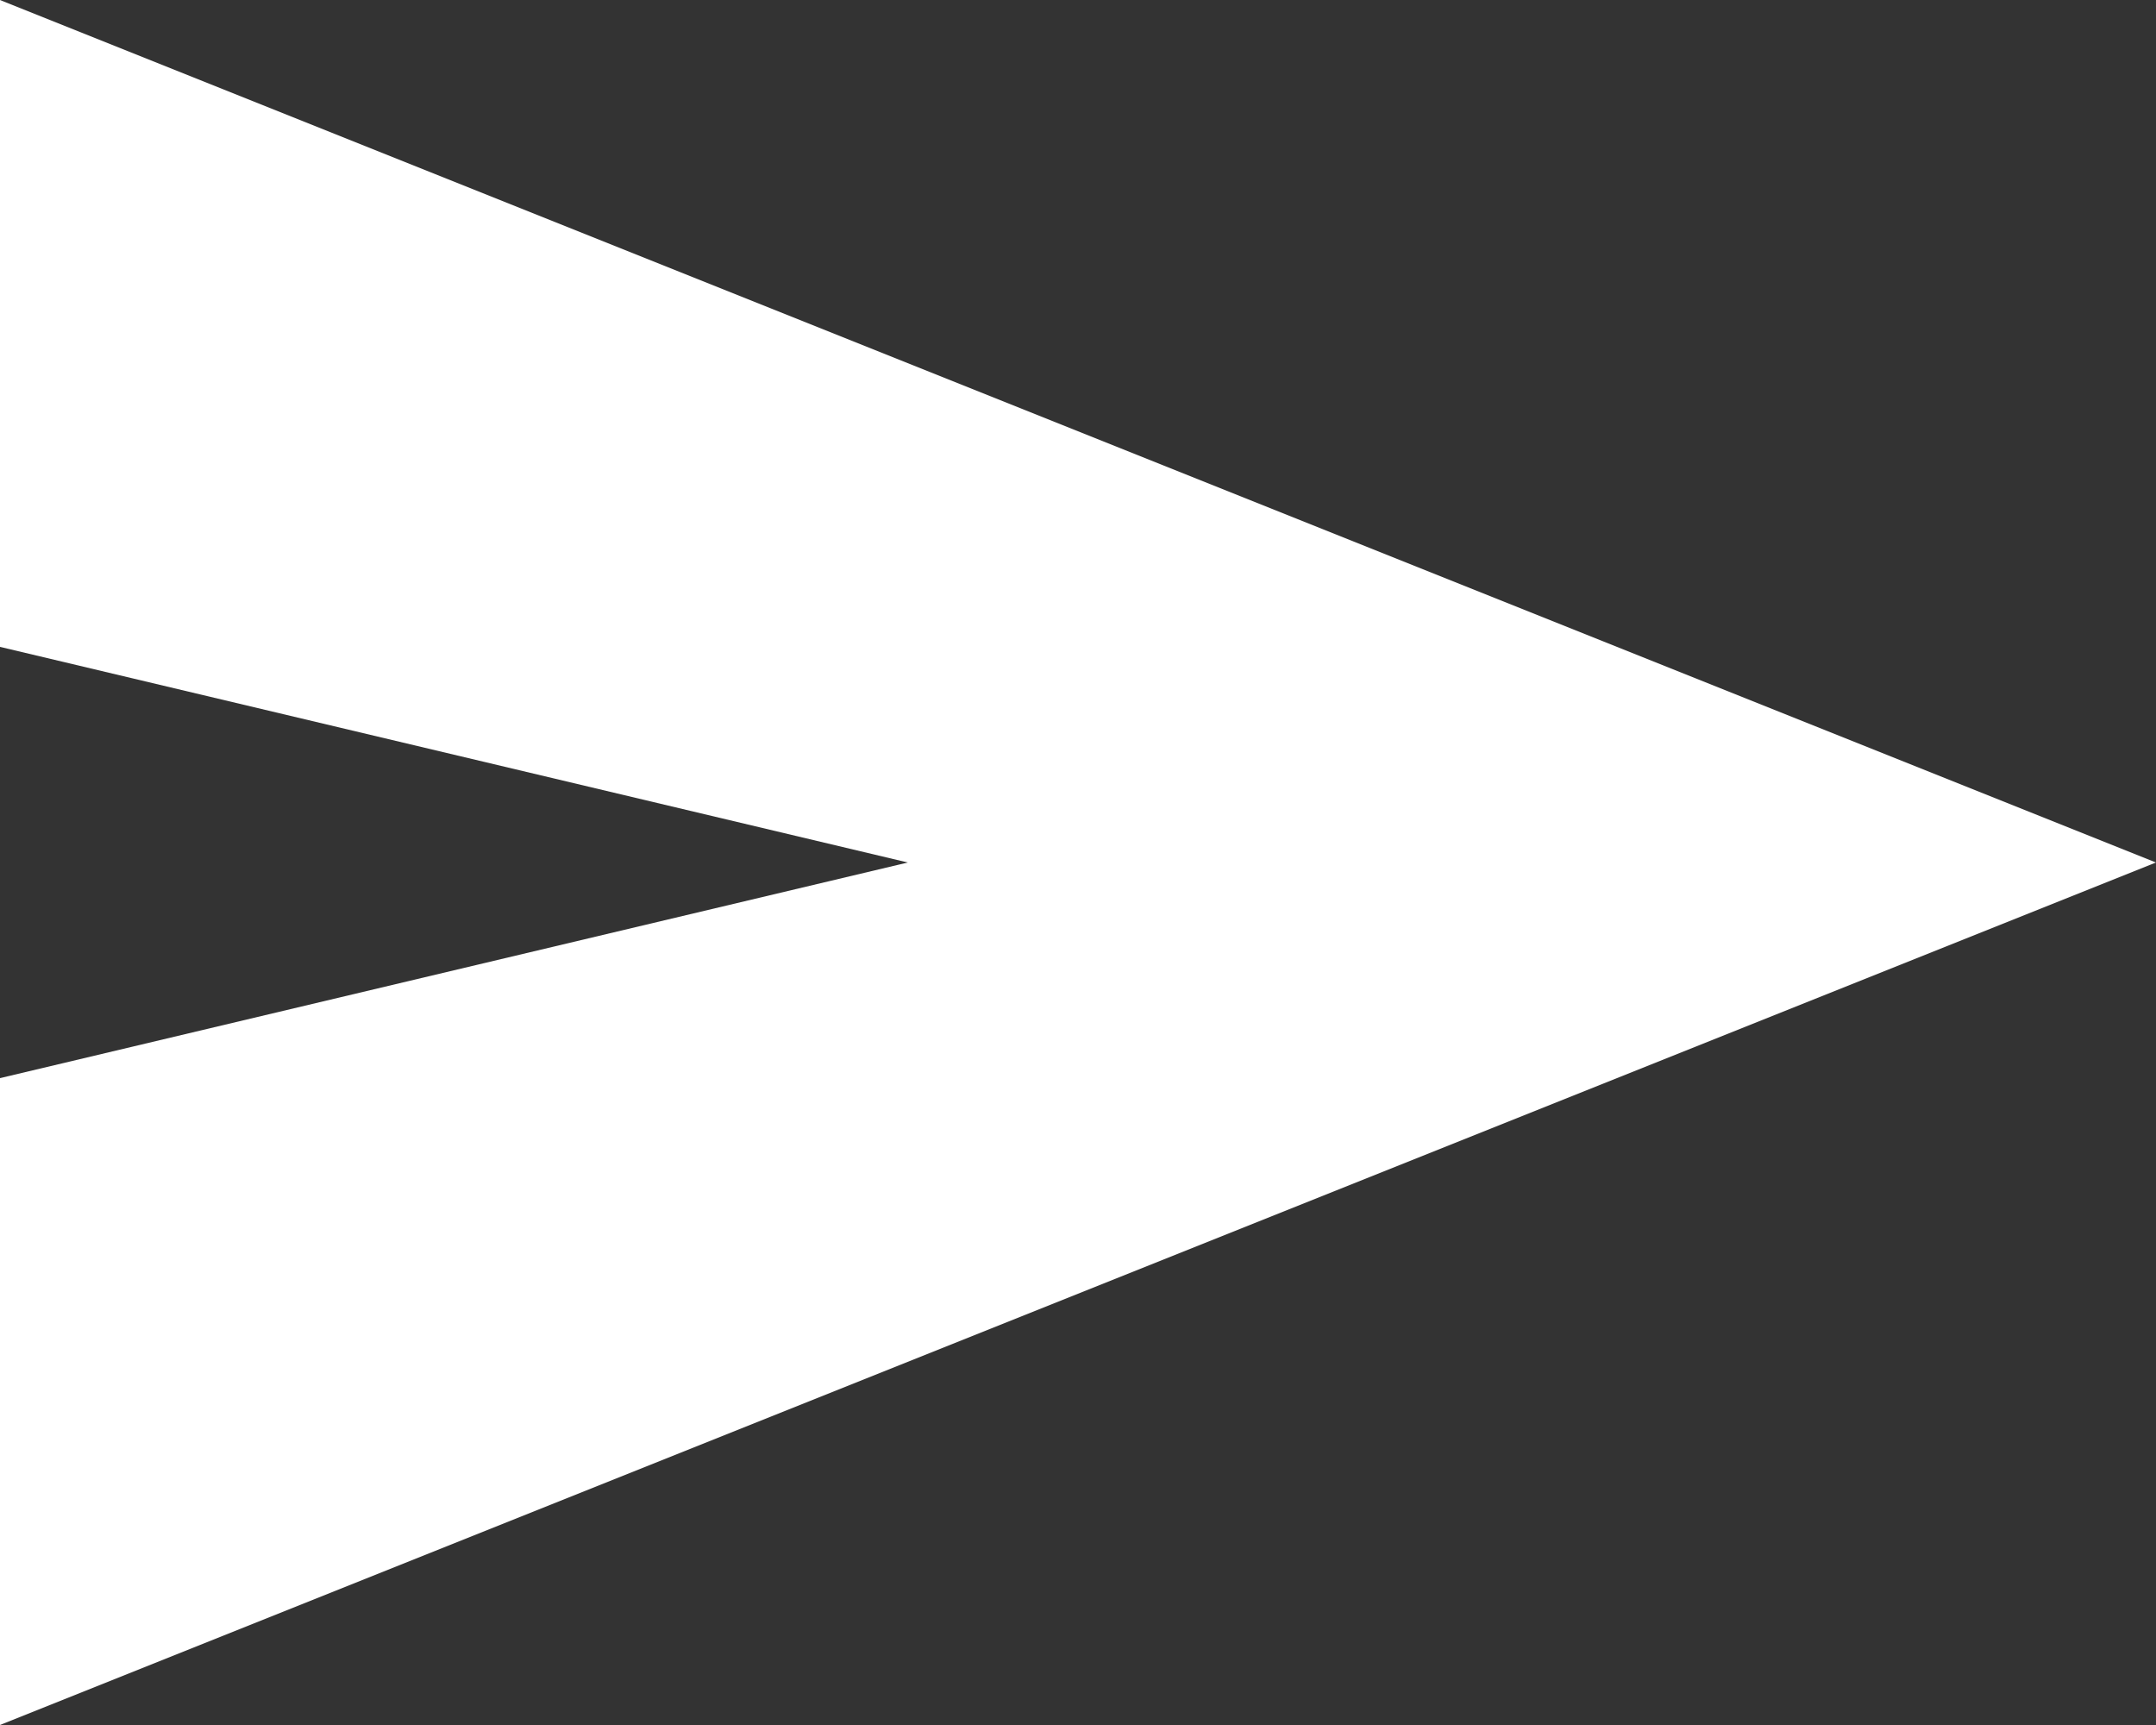
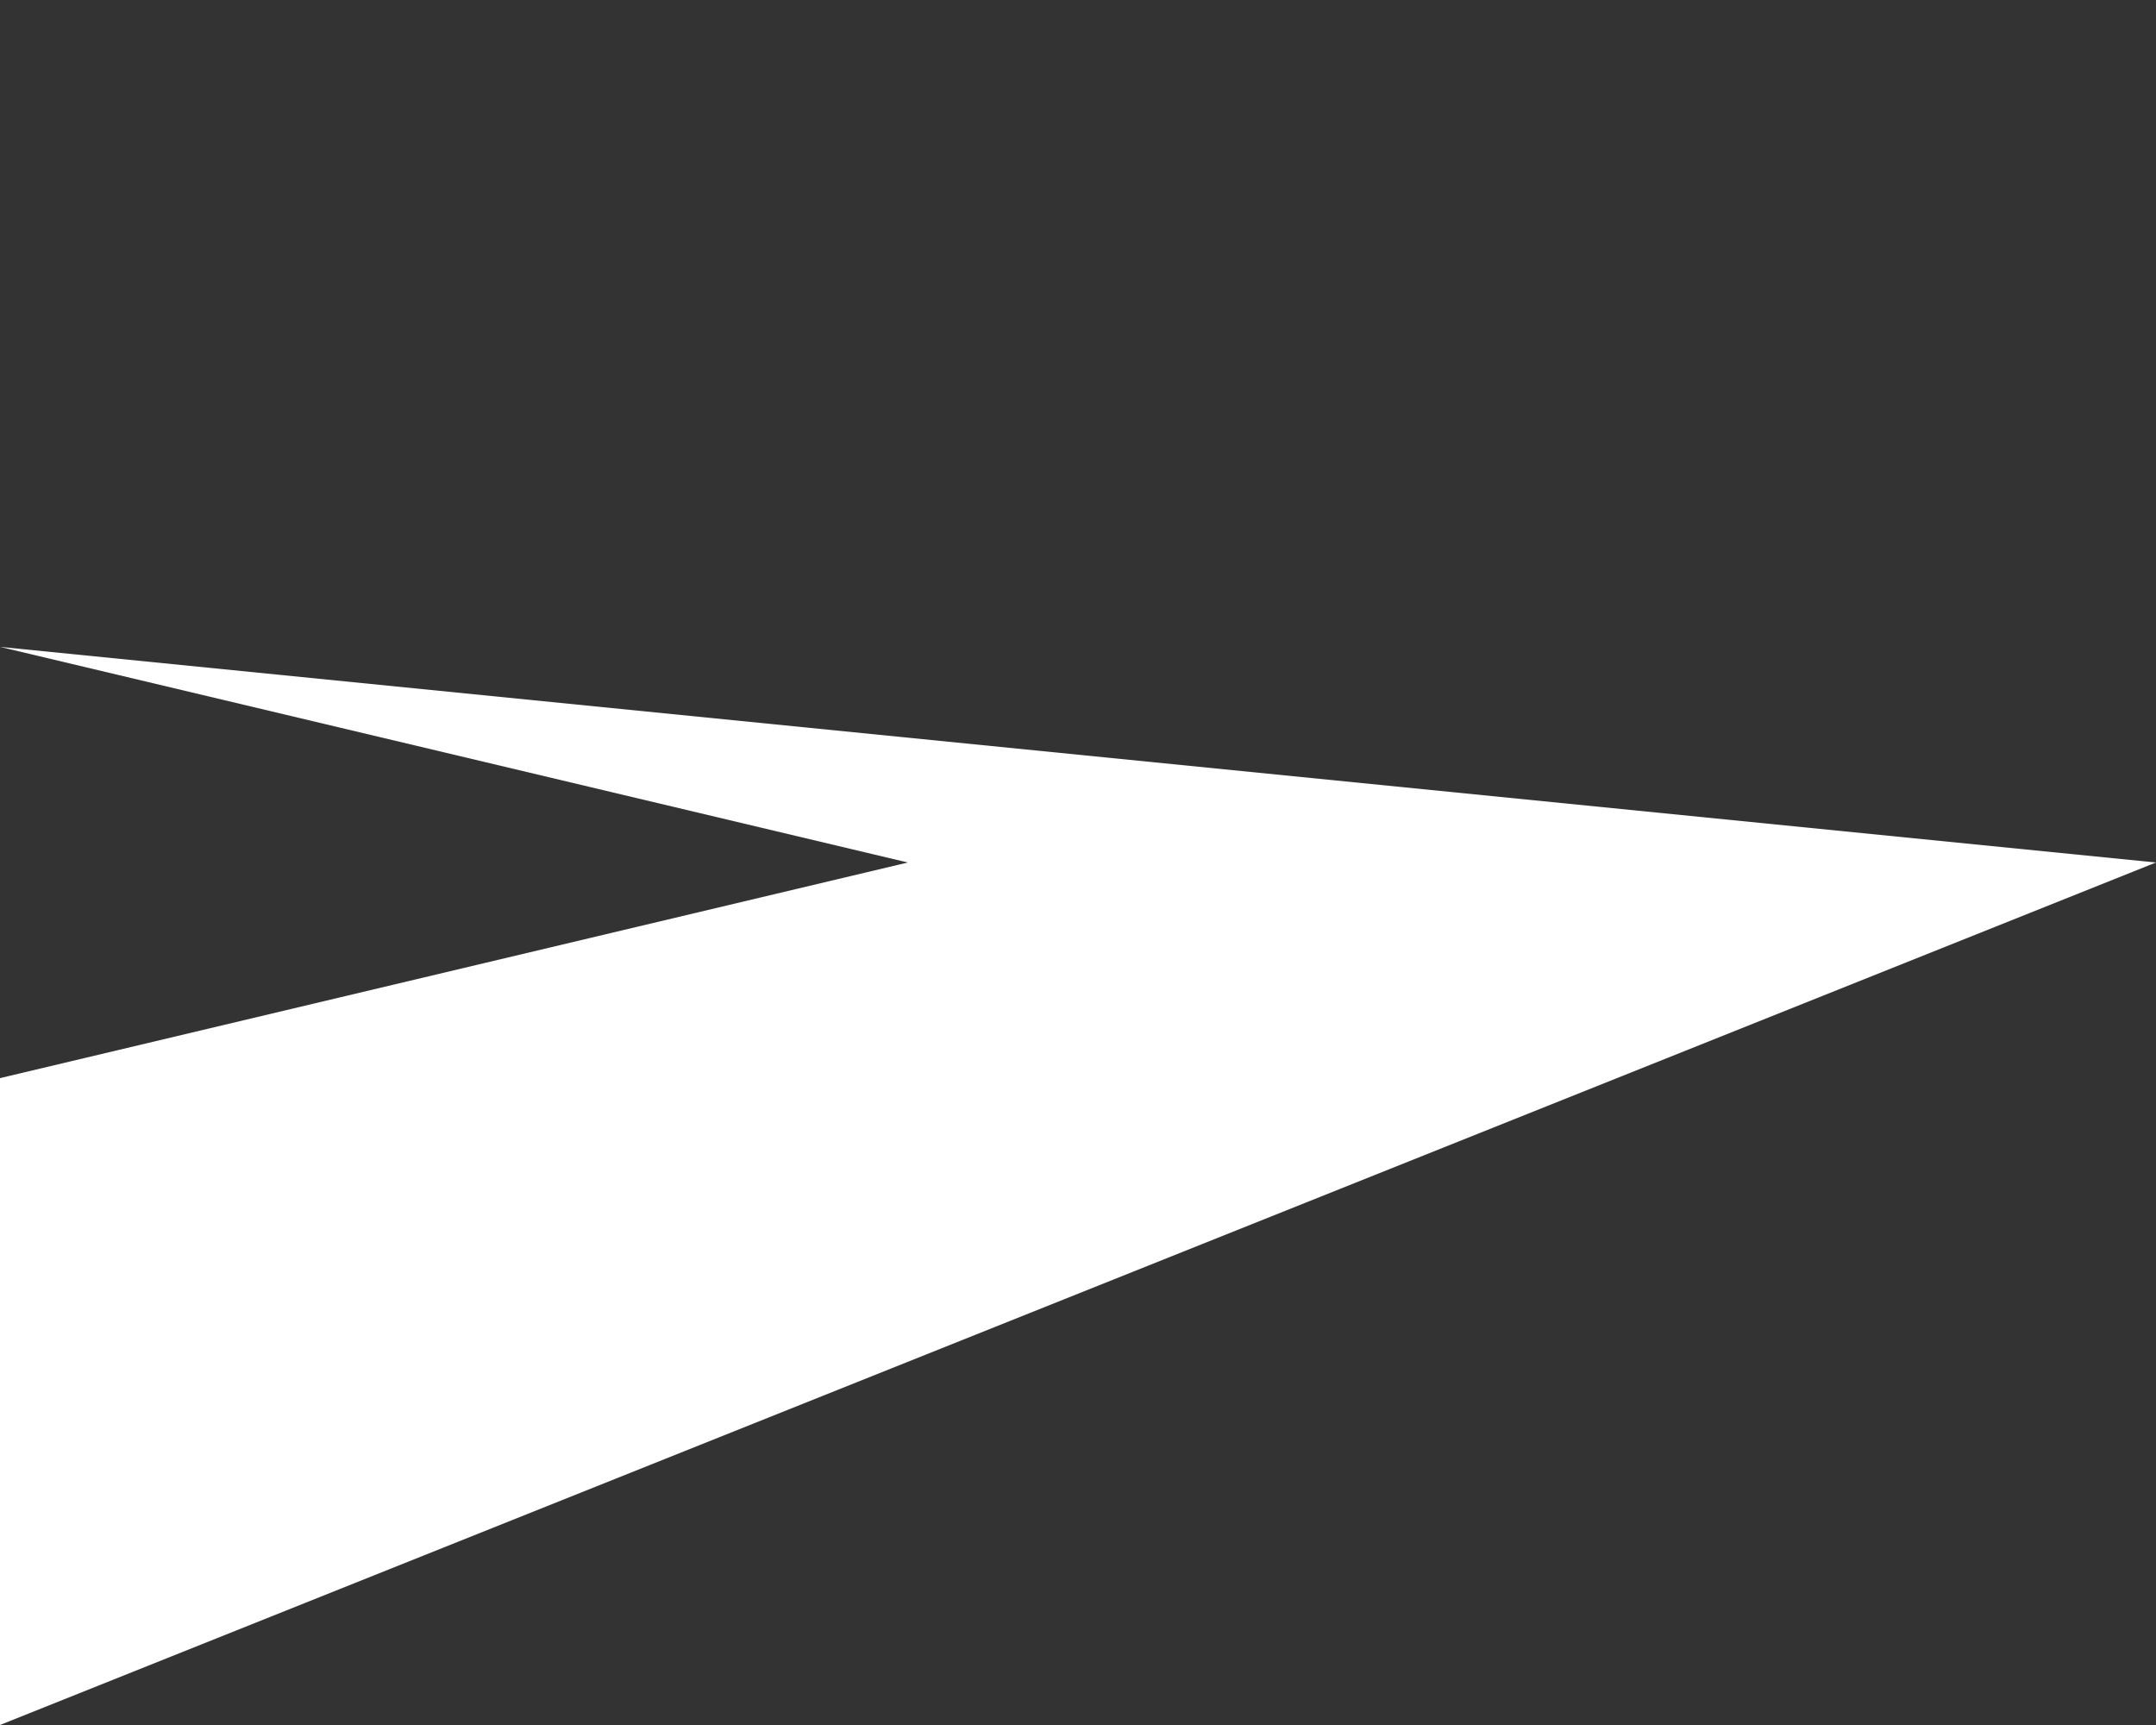
<svg xmlns="http://www.w3.org/2000/svg" width="15" height="12" viewBox="0 0 15 12" fill="none">
  <rect x="0" y="0" width="15" height="12" fill="#333333" stroke="none" />
-   <path d="M0 12V7.5L6.316 6L0 4.5V0L15 6L0 12Z" fill="white" />
+   <path d="M0 12V7.5L6.316 6L0 4.5L15 6L0 12Z" fill="white" />
</svg>